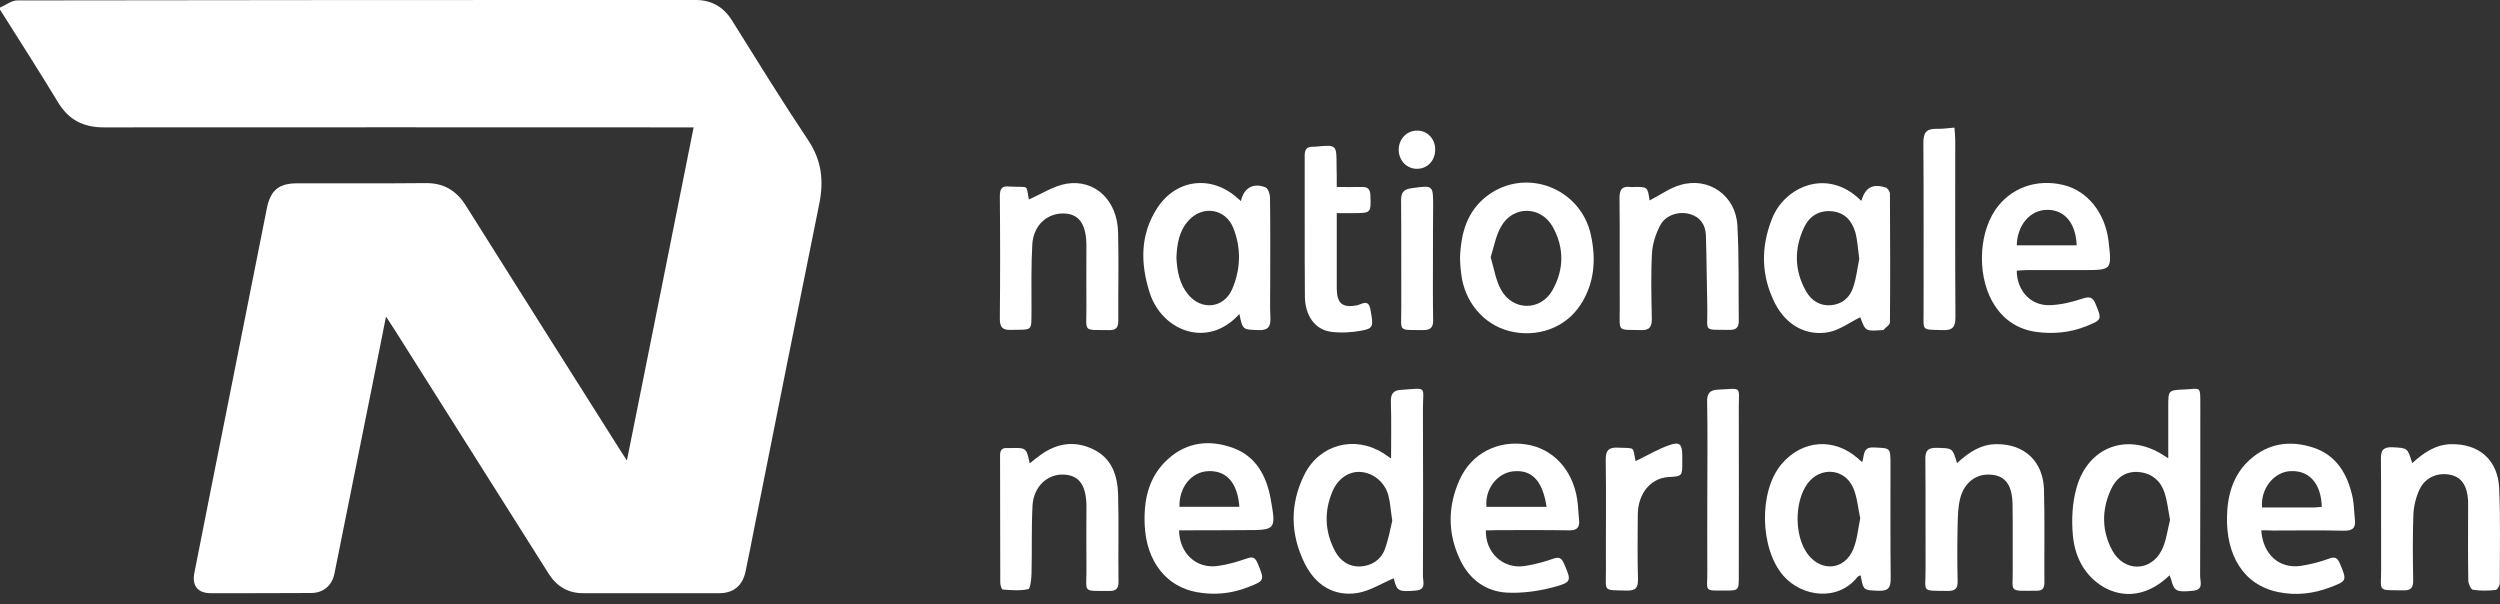
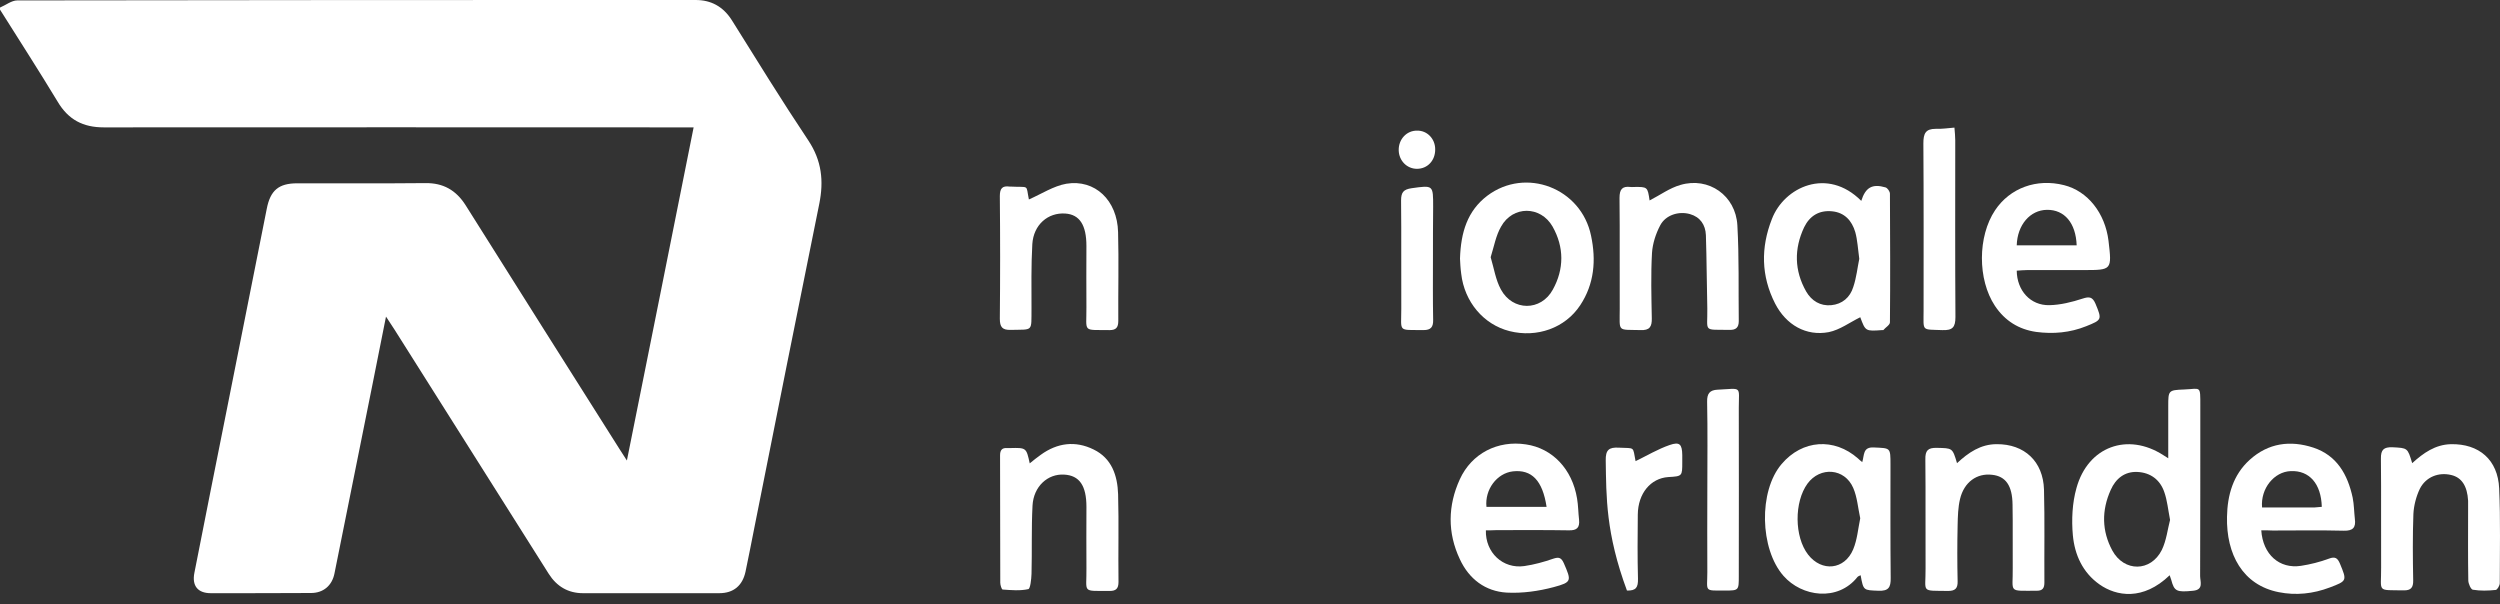
<svg xmlns="http://www.w3.org/2000/svg" width="120" height="29" viewBox="0 0 120 29" fill="none">
  <rect x="0" y="0" width="120" height="29" fill="#333333" stroke="none" />
  <path d="M0 0.363C0.279 0.245 0.558 0.02 0.827 0.02C11.678 0 22.539 0 33.39 0C34.131 0 34.708 0.314 35.122 0.96C36.334 2.9 37.537 4.85 38.806 6.751C39.441 7.711 39.547 8.681 39.326 9.779C38.277 14.942 37.248 20.116 36.219 25.279C36.074 25.994 35.94 26.72 35.786 27.435C35.642 28.111 35.209 28.473 34.526 28.473C32.342 28.473 30.168 28.473 27.984 28.473C27.272 28.473 26.724 28.15 26.339 27.543C23.867 23.633 21.404 19.724 18.932 15.814C18.826 15.648 18.711 15.481 18.528 15.197C18.287 16.392 18.085 17.441 17.874 18.479C17.268 21.497 16.662 24.505 16.055 27.523C15.94 28.111 15.517 28.464 14.93 28.464C13.323 28.473 11.727 28.473 10.12 28.473C9.495 28.473 9.206 28.121 9.331 27.494C9.841 24.878 10.37 22.261 10.89 19.645C11.525 16.441 12.169 13.227 12.804 10.024C12.977 9.132 13.381 8.799 14.266 8.799C16.315 8.799 18.374 8.809 20.423 8.789C21.269 8.779 21.885 9.122 22.347 9.847C24.8 13.747 27.263 17.646 29.725 21.536C29.822 21.683 29.908 21.82 30.091 22.105C31.178 16.706 32.226 11.454 33.294 6.114C33.015 6.114 32.794 6.114 32.582 6.114C23.386 6.114 14.18 6.104 4.983 6.114C3.992 6.114 3.28 5.752 2.761 4.87C1.866 3.39 0.924 1.93 0 0.461C0 0.431 0 0.392 0 0.363Z" fill="white" />
  <path d="M104.144 27.612C102.864 28.846 101.585 28.621 100.777 28.053C99.969 27.484 99.584 26.632 99.497 25.691C99.43 24.947 99.468 24.143 99.67 23.428C100.219 21.429 102.133 20.743 103.845 21.851C103.894 21.88 103.951 21.919 104.076 21.997C104.076 21.116 104.076 20.293 104.076 19.48C104.076 18.745 104.086 18.725 104.827 18.696C105.644 18.666 105.615 18.47 105.615 19.48C105.615 22.203 105.615 24.927 105.606 27.651C105.606 27.915 105.789 28.307 105.269 28.356C104.48 28.435 104.365 28.386 104.221 27.837C104.201 27.768 104.182 27.71 104.144 27.612ZM104.163 24.956C104.067 24.457 104.028 24.035 103.894 23.643C103.692 23.026 103.22 22.683 102.595 22.654C101.989 22.625 101.556 22.968 101.315 23.516C100.873 24.496 100.883 25.485 101.392 26.426C101.96 27.465 103.239 27.455 103.768 26.397C103.99 25.936 104.047 25.397 104.163 24.956Z" fill="white" />
-   <path d="M66.772 22.007C66.772 21.037 66.791 20.155 66.762 19.283C66.752 18.911 66.877 18.734 67.233 18.715C68.542 18.627 68.301 18.509 68.301 19.616C68.311 22.291 68.311 24.966 68.301 27.651C68.301 27.916 68.474 28.307 67.955 28.347C67.147 28.415 67.051 28.376 66.916 27.817C66.897 27.759 66.868 27.7 66.897 27.759C66.31 28.004 65.752 28.366 65.156 28.464C64.03 28.64 63.155 28.092 62.635 27.063C61.933 25.662 61.904 24.202 62.606 22.791C63.328 21.331 65.011 20.89 66.377 21.742C66.483 21.811 66.589 21.88 66.772 22.007ZM66.829 24.995C66.752 24.496 66.733 24.114 66.637 23.761C66.464 23.134 65.906 22.693 65.309 22.654C64.761 22.614 64.232 22.957 63.963 23.575C63.549 24.545 63.587 25.515 64.078 26.446C64.328 26.926 64.751 27.21 65.29 27.19C65.819 27.161 66.262 26.896 66.464 26.387C66.647 25.897 66.733 25.387 66.829 24.995Z" fill="white" />
-   <path d="M59.489 15.07C57.988 16.756 55.785 15.903 55.188 14.061C54.736 12.65 54.717 11.259 55.554 9.975C56.468 8.584 58.151 8.398 59.383 9.495C59.44 9.544 59.498 9.593 59.565 9.652C59.7 9.015 60.162 8.76 60.749 8.995C60.864 9.044 60.951 9.299 60.96 9.466C60.98 10.857 60.97 12.239 60.97 13.63C60.97 14.169 60.951 14.708 60.98 15.247C60.999 15.688 60.864 15.864 60.402 15.845C59.652 15.815 59.652 15.845 59.489 15.07ZM56.468 12.366C56.497 13.003 56.612 13.62 57.026 14.13C57.661 14.914 58.738 14.806 59.142 13.885C59.556 12.925 59.585 11.915 59.2 10.945C58.825 10.005 57.718 9.838 57.045 10.592C56.593 11.092 56.497 11.719 56.468 12.366Z" fill="white" />
  <path d="M89.341 9.642C89.543 8.995 89.87 8.809 90.505 8.995C90.602 9.025 90.717 9.191 90.717 9.299C90.727 11.357 90.736 13.414 90.717 15.472C90.717 15.599 90.505 15.717 90.4 15.844C90.39 15.854 90.371 15.844 90.351 15.844C89.543 15.903 89.543 15.903 89.293 15.227C88.793 15.472 88.312 15.834 87.783 15.942C86.696 16.148 85.734 15.599 85.205 14.57C84.531 13.248 84.512 11.886 85.051 10.514C85.638 8.976 87.716 8.006 89.341 9.642ZM89.245 12.425C89.178 11.935 89.159 11.523 89.053 11.141C88.889 10.592 88.543 10.201 87.937 10.142C87.321 10.083 86.869 10.357 86.6 10.906C86.109 11.945 86.128 12.993 86.696 13.992C86.956 14.443 87.379 14.698 87.898 14.649C88.427 14.6 88.803 14.277 88.957 13.777C89.11 13.326 89.159 12.836 89.245 12.425Z" fill="white" />
  <path d="M89.387 22.183C89.493 21.85 89.406 21.448 89.945 21.478C90.743 21.517 90.743 21.468 90.743 22.301C90.743 24.113 90.734 25.926 90.753 27.738C90.762 28.199 90.647 28.375 90.166 28.356C89.445 28.326 89.445 28.356 89.31 27.611C89.252 27.64 89.185 27.66 89.156 27.699C88.213 28.885 86.491 28.65 85.606 27.64C84.471 26.347 84.404 23.574 85.52 22.271C86.51 21.105 88.04 20.998 89.185 22.007C89.233 22.056 89.291 22.105 89.387 22.183ZM89.291 24.878C89.185 24.388 89.146 23.858 88.954 23.418C88.54 22.467 87.367 22.389 86.761 23.212C86.116 24.094 86.126 25.769 86.789 26.622C87.444 27.464 88.54 27.356 88.954 26.367C89.146 25.906 89.185 25.397 89.291 24.878Z" fill="white" />
  <path d="M96.803 12.992C96.813 13.943 97.457 14.668 98.371 14.648C98.9 14.638 99.449 14.501 99.959 14.335C100.286 14.227 100.44 14.246 100.584 14.58C100.901 15.344 100.892 15.354 100.141 15.657C99.362 15.971 98.554 16.04 97.736 15.932C96.909 15.814 96.236 15.403 95.755 14.678C94.918 13.414 94.927 11.346 95.764 10.092C96.476 9.024 97.756 8.554 99.073 8.887C100.209 9.171 101.046 10.229 101.209 11.562C101.373 12.963 101.373 12.963 100.016 12.963C99.122 12.963 98.227 12.963 97.323 12.963C97.15 12.963 96.976 12.982 96.803 12.992ZM96.803 11.777C97.784 11.777 98.727 11.777 99.68 11.777C99.641 10.7 99.093 10.063 98.256 10.072C97.448 10.082 96.832 10.788 96.803 11.777Z" fill="white" />
  <path d="M71.322 25.456C71.293 26.524 72.139 27.318 73.169 27.171C73.64 27.102 74.102 26.975 74.554 26.818C74.823 26.73 74.939 26.759 75.064 27.034C75.429 27.876 75.458 27.945 74.583 28.18C73.852 28.376 73.072 28.484 72.322 28.445C71.302 28.386 70.513 27.798 70.071 26.838C69.475 25.574 69.494 24.27 70.071 23.007C70.639 21.762 71.889 21.125 73.246 21.331C74.515 21.517 75.468 22.517 75.699 23.928C75.756 24.261 75.756 24.613 75.795 24.947C75.833 25.329 75.689 25.466 75.304 25.456C74.15 25.436 72.995 25.446 71.841 25.446C71.668 25.456 71.495 25.456 71.322 25.456ZM74.236 24.329C74.044 23.056 73.515 22.526 72.62 22.625C71.851 22.713 71.264 23.497 71.35 24.329C72.293 24.329 73.246 24.329 74.236 24.329Z" fill="white" />
-   <path d="M56.594 25.455C56.613 26.553 57.412 27.297 58.422 27.17C58.893 27.111 59.364 26.974 59.817 26.817C60.096 26.719 60.23 26.719 60.365 27.033C60.711 27.866 60.711 27.875 59.865 28.199C59.076 28.503 58.268 28.571 57.45 28.424C55.988 28.16 55.045 26.964 54.949 25.259C54.882 24.025 55.122 22.869 56.084 22.016C56.998 21.203 58.085 21.095 59.201 21.507C60.288 21.908 60.788 22.839 60.99 23.936C61.26 25.436 61.24 25.445 59.769 25.445C58.71 25.455 57.671 25.455 56.594 25.455ZM59.49 24.328C59.403 23.172 58.874 22.584 58.008 22.614C57.191 22.643 56.594 23.378 56.613 24.328C57.556 24.328 58.508 24.328 59.49 24.328Z" fill="white" />
  <path d="M108.541 25.455C108.618 26.621 109.416 27.317 110.446 27.16C110.898 27.091 111.36 26.974 111.783 26.817C112.091 26.699 112.206 26.787 112.321 27.062C112.658 27.875 112.658 27.885 111.831 28.198C111.032 28.502 110.205 28.59 109.378 28.424C107.646 28.081 106.857 26.601 106.896 24.808C106.915 23.77 107.184 22.799 107.983 22.074C108.878 21.261 109.936 21.124 111.042 21.486C112.168 21.859 112.687 22.77 112.928 23.887C112.995 24.22 112.995 24.563 113.033 24.906C113.091 25.327 112.937 25.484 112.504 25.474C111.369 25.445 110.224 25.465 109.089 25.465C108.916 25.455 108.743 25.455 108.541 25.455ZM111.446 24.328C111.417 23.221 110.85 22.574 109.955 22.613C109.157 22.643 108.502 23.446 108.579 24.357C109.426 24.357 110.272 24.357 111.109 24.357C111.225 24.348 111.331 24.338 111.446 24.328Z" fill="white" />
  <path d="M70.08 12.415C70.119 11.15 70.436 10.122 71.388 9.397C73.235 8.005 75.9 9.024 76.371 11.317C76.621 12.493 76.525 13.63 75.852 14.649C75.13 15.746 73.774 16.226 72.456 15.893C71.215 15.579 70.292 14.492 70.138 13.14C70.099 12.865 70.09 12.591 70.08 12.415ZM71.552 12.346C71.715 12.895 71.792 13.434 72.043 13.894C72.61 14.943 73.966 14.943 74.534 13.904C75.082 12.914 75.082 11.866 74.524 10.876C73.947 9.867 72.61 9.867 72.052 10.876C71.802 11.307 71.715 11.827 71.552 12.346Z" fill="white" />
  <path d="M79.18 9.622C79.68 9.367 80.142 9.024 80.662 8.877C82.018 8.476 83.317 9.387 83.394 10.817C83.48 12.346 83.442 13.884 83.461 15.413C83.461 15.726 83.317 15.844 83.019 15.834C81.72 15.814 81.97 15.961 81.951 14.805C81.922 13.629 81.922 12.463 81.883 11.288C81.864 10.788 81.605 10.416 81.124 10.278C80.585 10.122 79.95 10.318 79.69 10.817C79.478 11.219 79.325 11.689 79.296 12.14C79.238 13.179 79.267 14.227 79.286 15.275C79.296 15.687 79.18 15.863 78.747 15.844C77.612 15.814 77.747 15.961 77.747 14.825C77.737 13.051 77.757 11.268 77.737 9.495C77.737 9.083 77.872 8.926 78.266 8.975C78.314 8.985 78.363 8.975 78.411 8.975C79.084 8.966 79.084 8.966 79.18 9.622Z" fill="white" />
  <path d="M93.937 22.232C94.485 21.722 95.072 21.32 95.841 21.32C97.169 21.311 98.073 22.143 98.112 23.505C98.15 24.985 98.121 26.474 98.131 27.963C98.131 28.228 98.044 28.355 97.775 28.355C96.351 28.355 96.63 28.473 96.611 27.258C96.602 26.249 96.621 25.23 96.602 24.221C96.592 23.309 96.274 22.859 95.62 22.79C94.889 22.702 94.273 23.143 94.081 23.956C93.985 24.358 93.975 24.789 93.966 25.21C93.946 26.111 93.946 27.003 93.966 27.905C93.975 28.247 93.841 28.365 93.513 28.365C92.176 28.346 92.436 28.463 92.427 27.297C92.417 25.553 92.436 23.809 92.417 22.055C92.407 21.624 92.542 21.487 92.965 21.497C93.716 21.516 93.716 21.487 93.937 22.232Z" fill="white" />
  <path d="M115.785 22.232C116.324 21.742 116.891 21.341 117.641 21.321C118.988 21.292 119.902 22.066 119.96 23.447C120.027 24.956 119.989 26.475 119.989 27.994C119.989 28.102 119.873 28.307 119.796 28.317C119.431 28.356 119.056 28.366 118.7 28.307C118.603 28.298 118.478 28.014 118.478 27.857C118.459 26.75 118.469 25.642 118.469 24.525C118.469 24.359 118.469 24.202 118.469 24.035C118.43 23.33 118.161 22.918 117.661 22.801C117.055 22.654 116.439 22.889 116.15 23.467C115.977 23.829 115.862 24.27 115.843 24.672C115.804 25.73 115.814 26.789 115.833 27.847C115.843 28.2 115.727 28.347 115.371 28.337C114.063 28.317 114.303 28.445 114.294 27.249C114.284 25.505 114.303 23.761 114.284 22.017C114.275 21.576 114.429 21.458 114.833 21.468C115.564 21.507 115.564 21.488 115.785 22.232Z" fill="white" />
  <path d="M49.387 9.574C49.993 9.309 50.57 8.927 51.186 8.819C52.562 8.594 53.629 9.613 53.668 11.141C53.706 12.562 53.668 13.983 53.678 15.403C53.678 15.717 53.572 15.845 53.264 15.845C51.936 15.825 52.158 15.982 52.148 14.747C52.138 13.767 52.148 12.787 52.148 11.808C52.148 10.799 51.821 10.299 51.138 10.25C50.301 10.191 49.608 10.789 49.551 11.72C49.493 12.748 49.512 13.777 49.512 14.806C49.502 15.952 49.608 15.805 48.512 15.835C48.108 15.845 47.992 15.697 47.992 15.296C48.011 13.336 48.011 11.377 47.992 9.417C47.992 9.045 48.108 8.907 48.464 8.956C48.483 8.956 48.492 8.956 48.512 8.956C49.435 9.005 49.233 8.829 49.387 9.574Z" fill="white" />
  <path d="M49.427 22.242C49.609 22.095 49.773 21.958 49.956 21.831C50.754 21.252 51.62 21.145 52.495 21.576C53.361 21.997 53.64 22.82 53.669 23.722C53.708 25.123 53.669 26.524 53.688 27.935C53.688 28.258 53.563 28.366 53.265 28.366C51.899 28.356 52.168 28.484 52.149 27.269C52.139 26.289 52.149 25.309 52.149 24.329C52.149 23.31 51.812 22.82 51.081 22.781C50.292 22.732 49.609 23.349 49.561 24.27C49.504 25.358 49.542 26.455 49.513 27.543C49.504 27.798 49.456 28.258 49.359 28.278C48.965 28.366 48.542 28.327 48.128 28.298C48.08 28.298 48.013 28.082 48.013 27.974C48.003 25.936 48.013 23.898 48.003 21.86C48.003 21.615 48.09 21.488 48.34 21.507C48.388 21.507 48.436 21.507 48.484 21.507C49.263 21.488 49.263 21.488 49.427 22.242Z" fill="white" />
-   <path d="M64.164 8.975C64.607 8.975 64.972 8.985 65.338 8.975C65.636 8.965 65.771 9.053 65.78 9.386C65.809 10.219 65.809 10.229 64.982 10.229C64.732 10.229 64.472 10.229 64.164 10.229C64.164 11.111 64.164 11.934 64.164 12.767C64.164 13.129 64.164 13.482 64.164 13.845C64.174 14.57 64.433 14.785 65.126 14.658C65.367 14.609 65.684 14.325 65.78 14.854C65.934 15.677 65.925 15.765 65.338 15.873C64.857 15.961 64.347 15.99 63.866 15.922C63.116 15.814 62.644 15.148 62.635 14.227C62.615 11.973 62.635 9.72 62.625 7.466C62.625 7.182 62.721 7.035 63.01 7.045C63.077 7.045 63.135 7.045 63.202 7.035C64.155 6.947 64.155 6.947 64.155 7.946C64.164 8.25 64.164 8.573 64.164 8.975Z" fill="white" />
  <path d="M81.952 23.535C81.952 22.114 81.971 20.694 81.942 19.283C81.933 18.881 82.077 18.724 82.442 18.705C83.645 18.646 83.462 18.509 83.462 19.577C83.472 22.271 83.462 24.956 83.462 27.651C83.462 28.337 83.462 28.346 82.808 28.346C81.769 28.346 81.952 28.415 81.952 27.455C81.942 26.151 81.952 24.838 81.952 23.535Z" fill="white" />
  <path d="M93.813 6.125C93.833 6.36 93.852 6.556 93.852 6.742C93.852 9.564 93.842 12.386 93.861 15.217C93.861 15.717 93.717 15.864 93.227 15.845C92.216 15.805 92.332 15.923 92.332 14.914C92.332 12.239 92.341 9.564 92.322 6.879C92.322 6.409 92.428 6.184 92.909 6.184C93.198 6.194 93.477 6.154 93.813 6.125Z" fill="white" />
-   <path d="M78.508 22.135C79.056 21.87 79.576 21.557 80.143 21.361C80.624 21.194 80.74 21.322 80.749 21.841C80.749 21.958 80.749 22.066 80.749 22.184C80.749 22.86 80.749 22.86 80.076 22.899C79.23 22.958 78.623 23.683 78.614 24.702C78.604 25.731 78.595 26.759 78.623 27.778C78.633 28.2 78.527 28.357 78.094 28.347C76.901 28.317 77.094 28.425 77.084 27.337C77.075 25.593 77.103 23.849 77.075 22.105C77.065 21.596 77.228 21.459 77.71 21.488C78.498 21.527 78.364 21.41 78.508 22.135Z" fill="white" />
+   <path d="M78.508 22.135C79.056 21.87 79.576 21.557 80.143 21.361C80.624 21.194 80.74 21.322 80.749 21.841C80.749 21.958 80.749 22.066 80.749 22.184C80.749 22.86 80.749 22.86 80.076 22.899C79.23 22.958 78.623 23.683 78.614 24.702C78.604 25.731 78.595 26.759 78.623 27.778C78.633 28.2 78.527 28.357 78.094 28.347C77.075 25.593 77.103 23.849 77.075 22.105C77.065 21.596 77.228 21.459 77.71 21.488C78.498 21.527 78.364 21.41 78.508 22.135Z" fill="white" />
  <path d="M68.782 12.366C68.782 13.356 68.772 14.355 68.791 15.345C68.801 15.697 68.685 15.844 68.329 15.844C67.079 15.825 67.262 15.972 67.262 14.806C67.252 13.081 67.271 11.347 67.252 9.623C67.252 9.231 67.367 9.094 67.752 9.035C68.801 8.888 68.791 8.878 68.791 9.926C68.782 10.73 68.782 11.553 68.782 12.366Z" fill="white" />
  <path d="M68.889 7.162C68.898 7.701 68.523 8.103 68.013 8.103C67.532 8.103 67.147 7.711 67.138 7.211C67.128 6.682 67.523 6.261 68.023 6.271C68.504 6.261 68.889 6.663 68.889 7.162Z" fill="white" />
</svg>